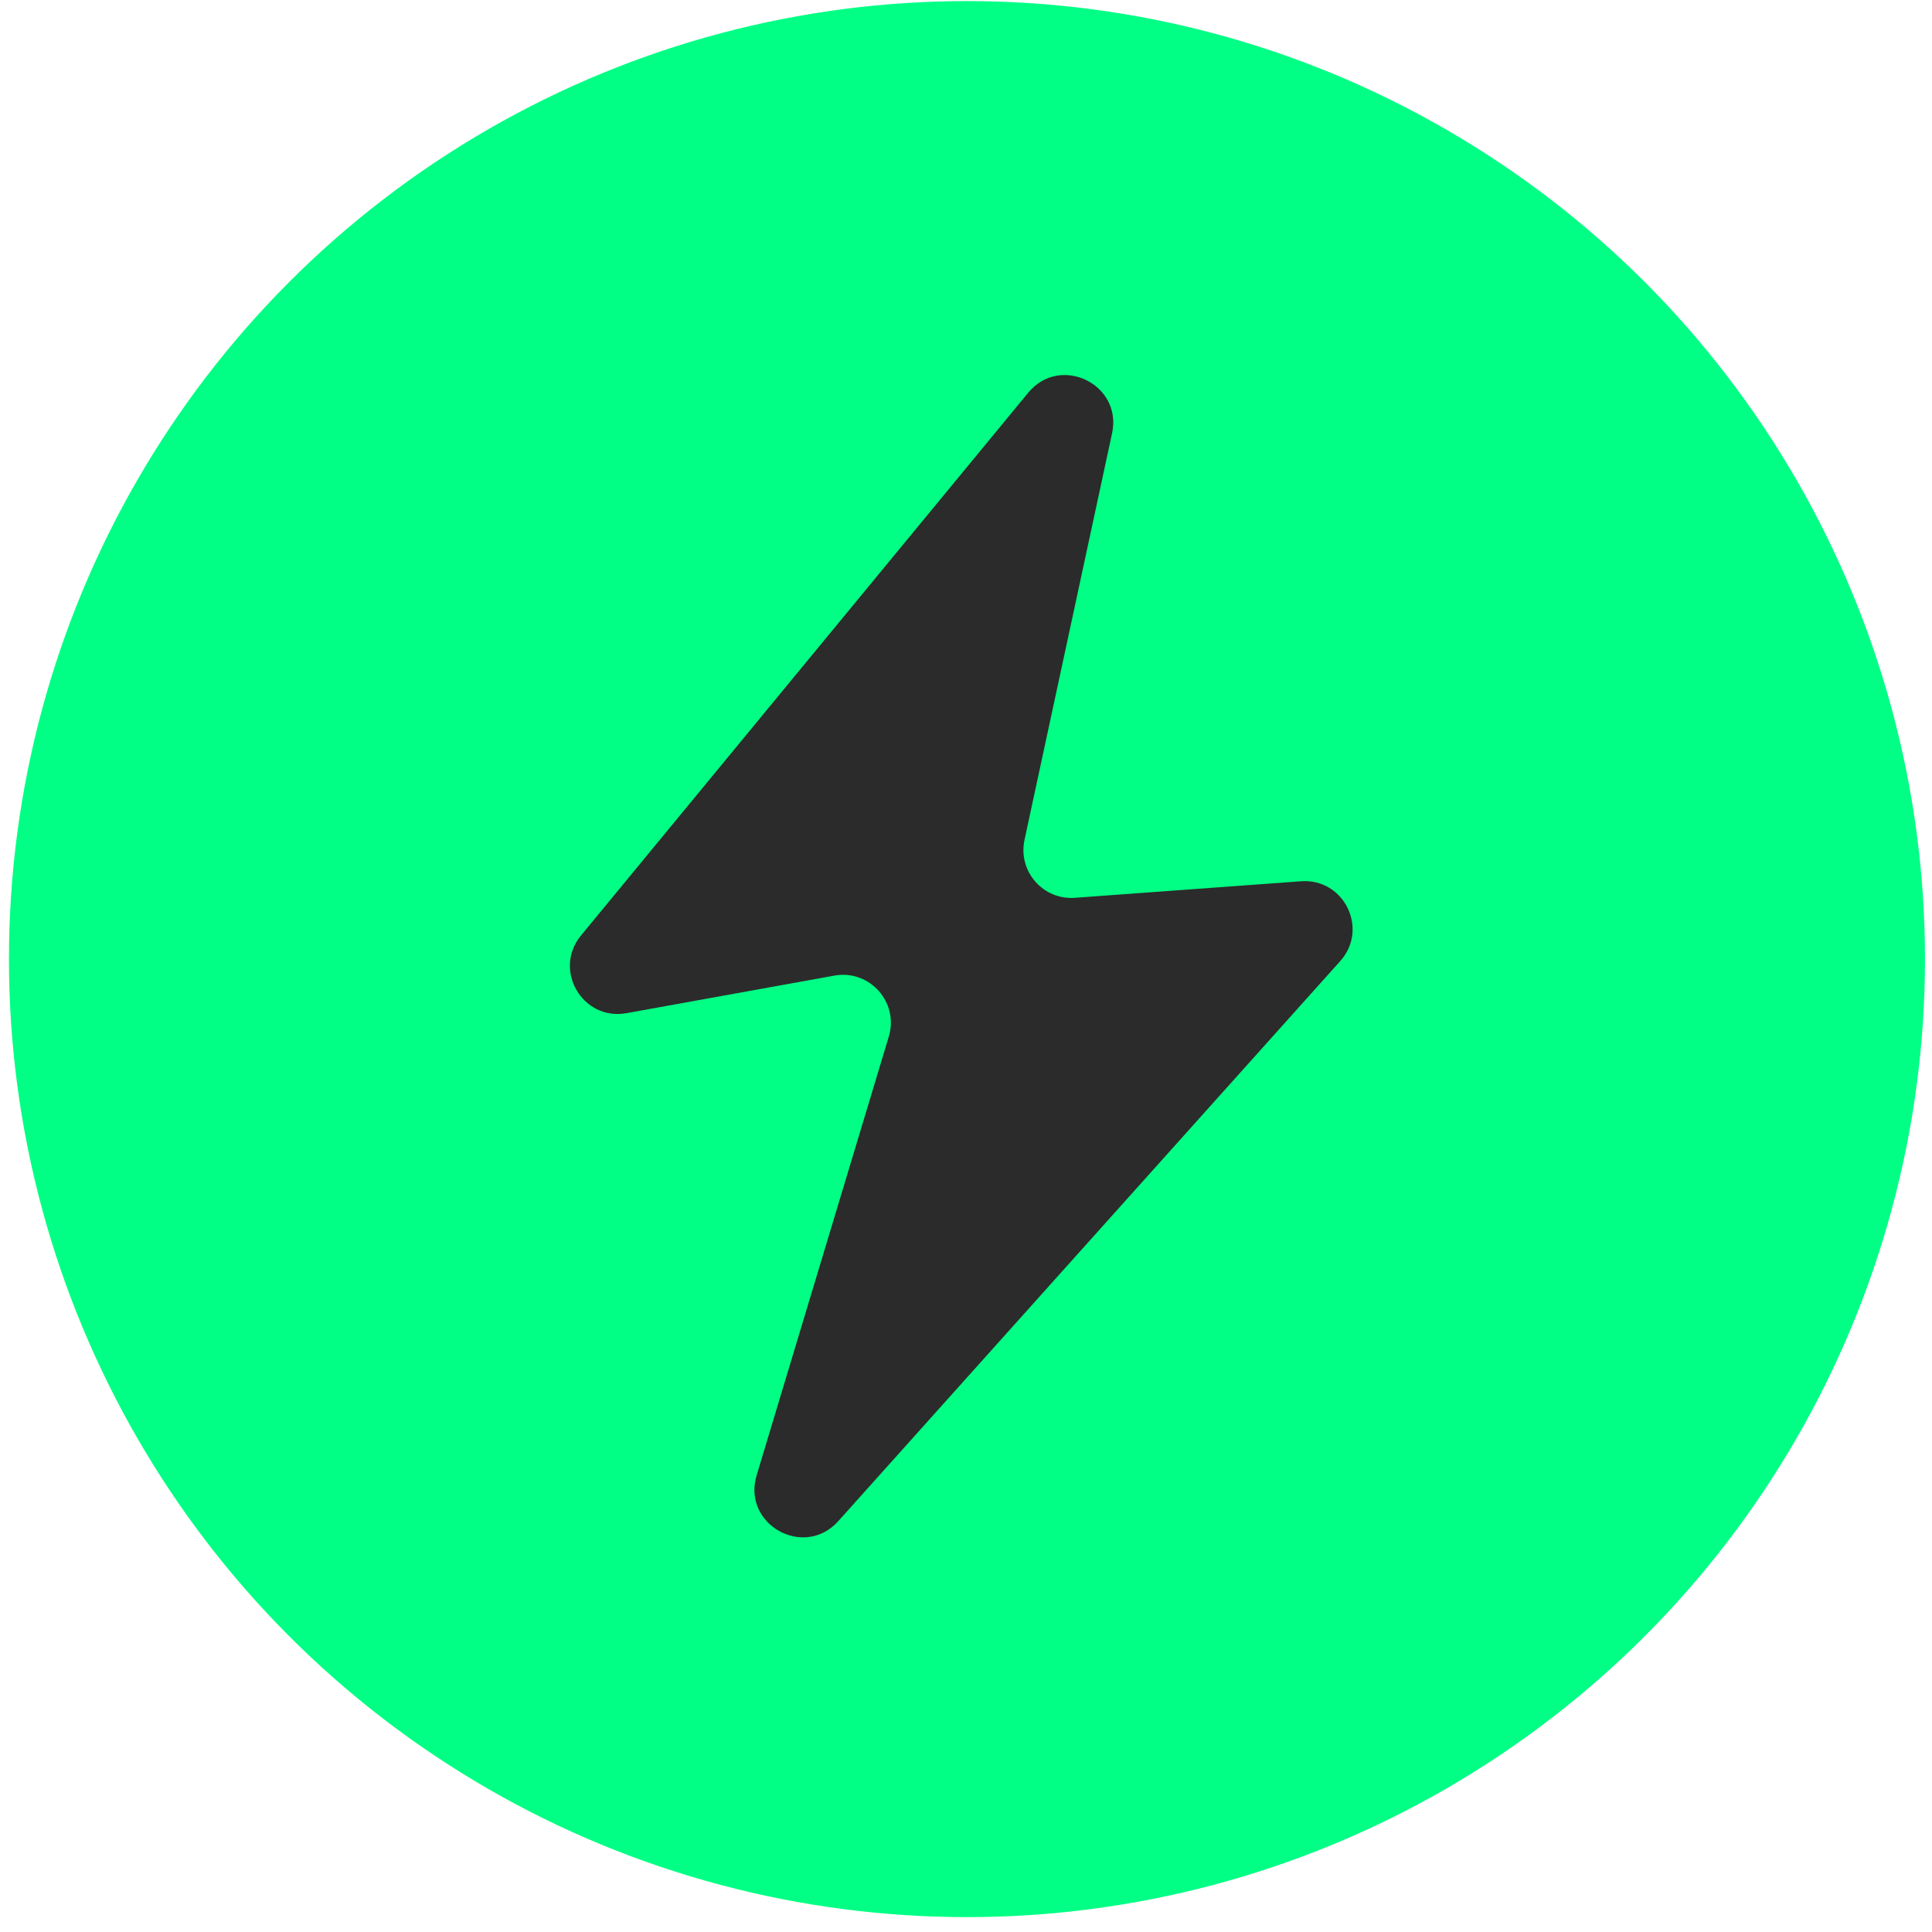
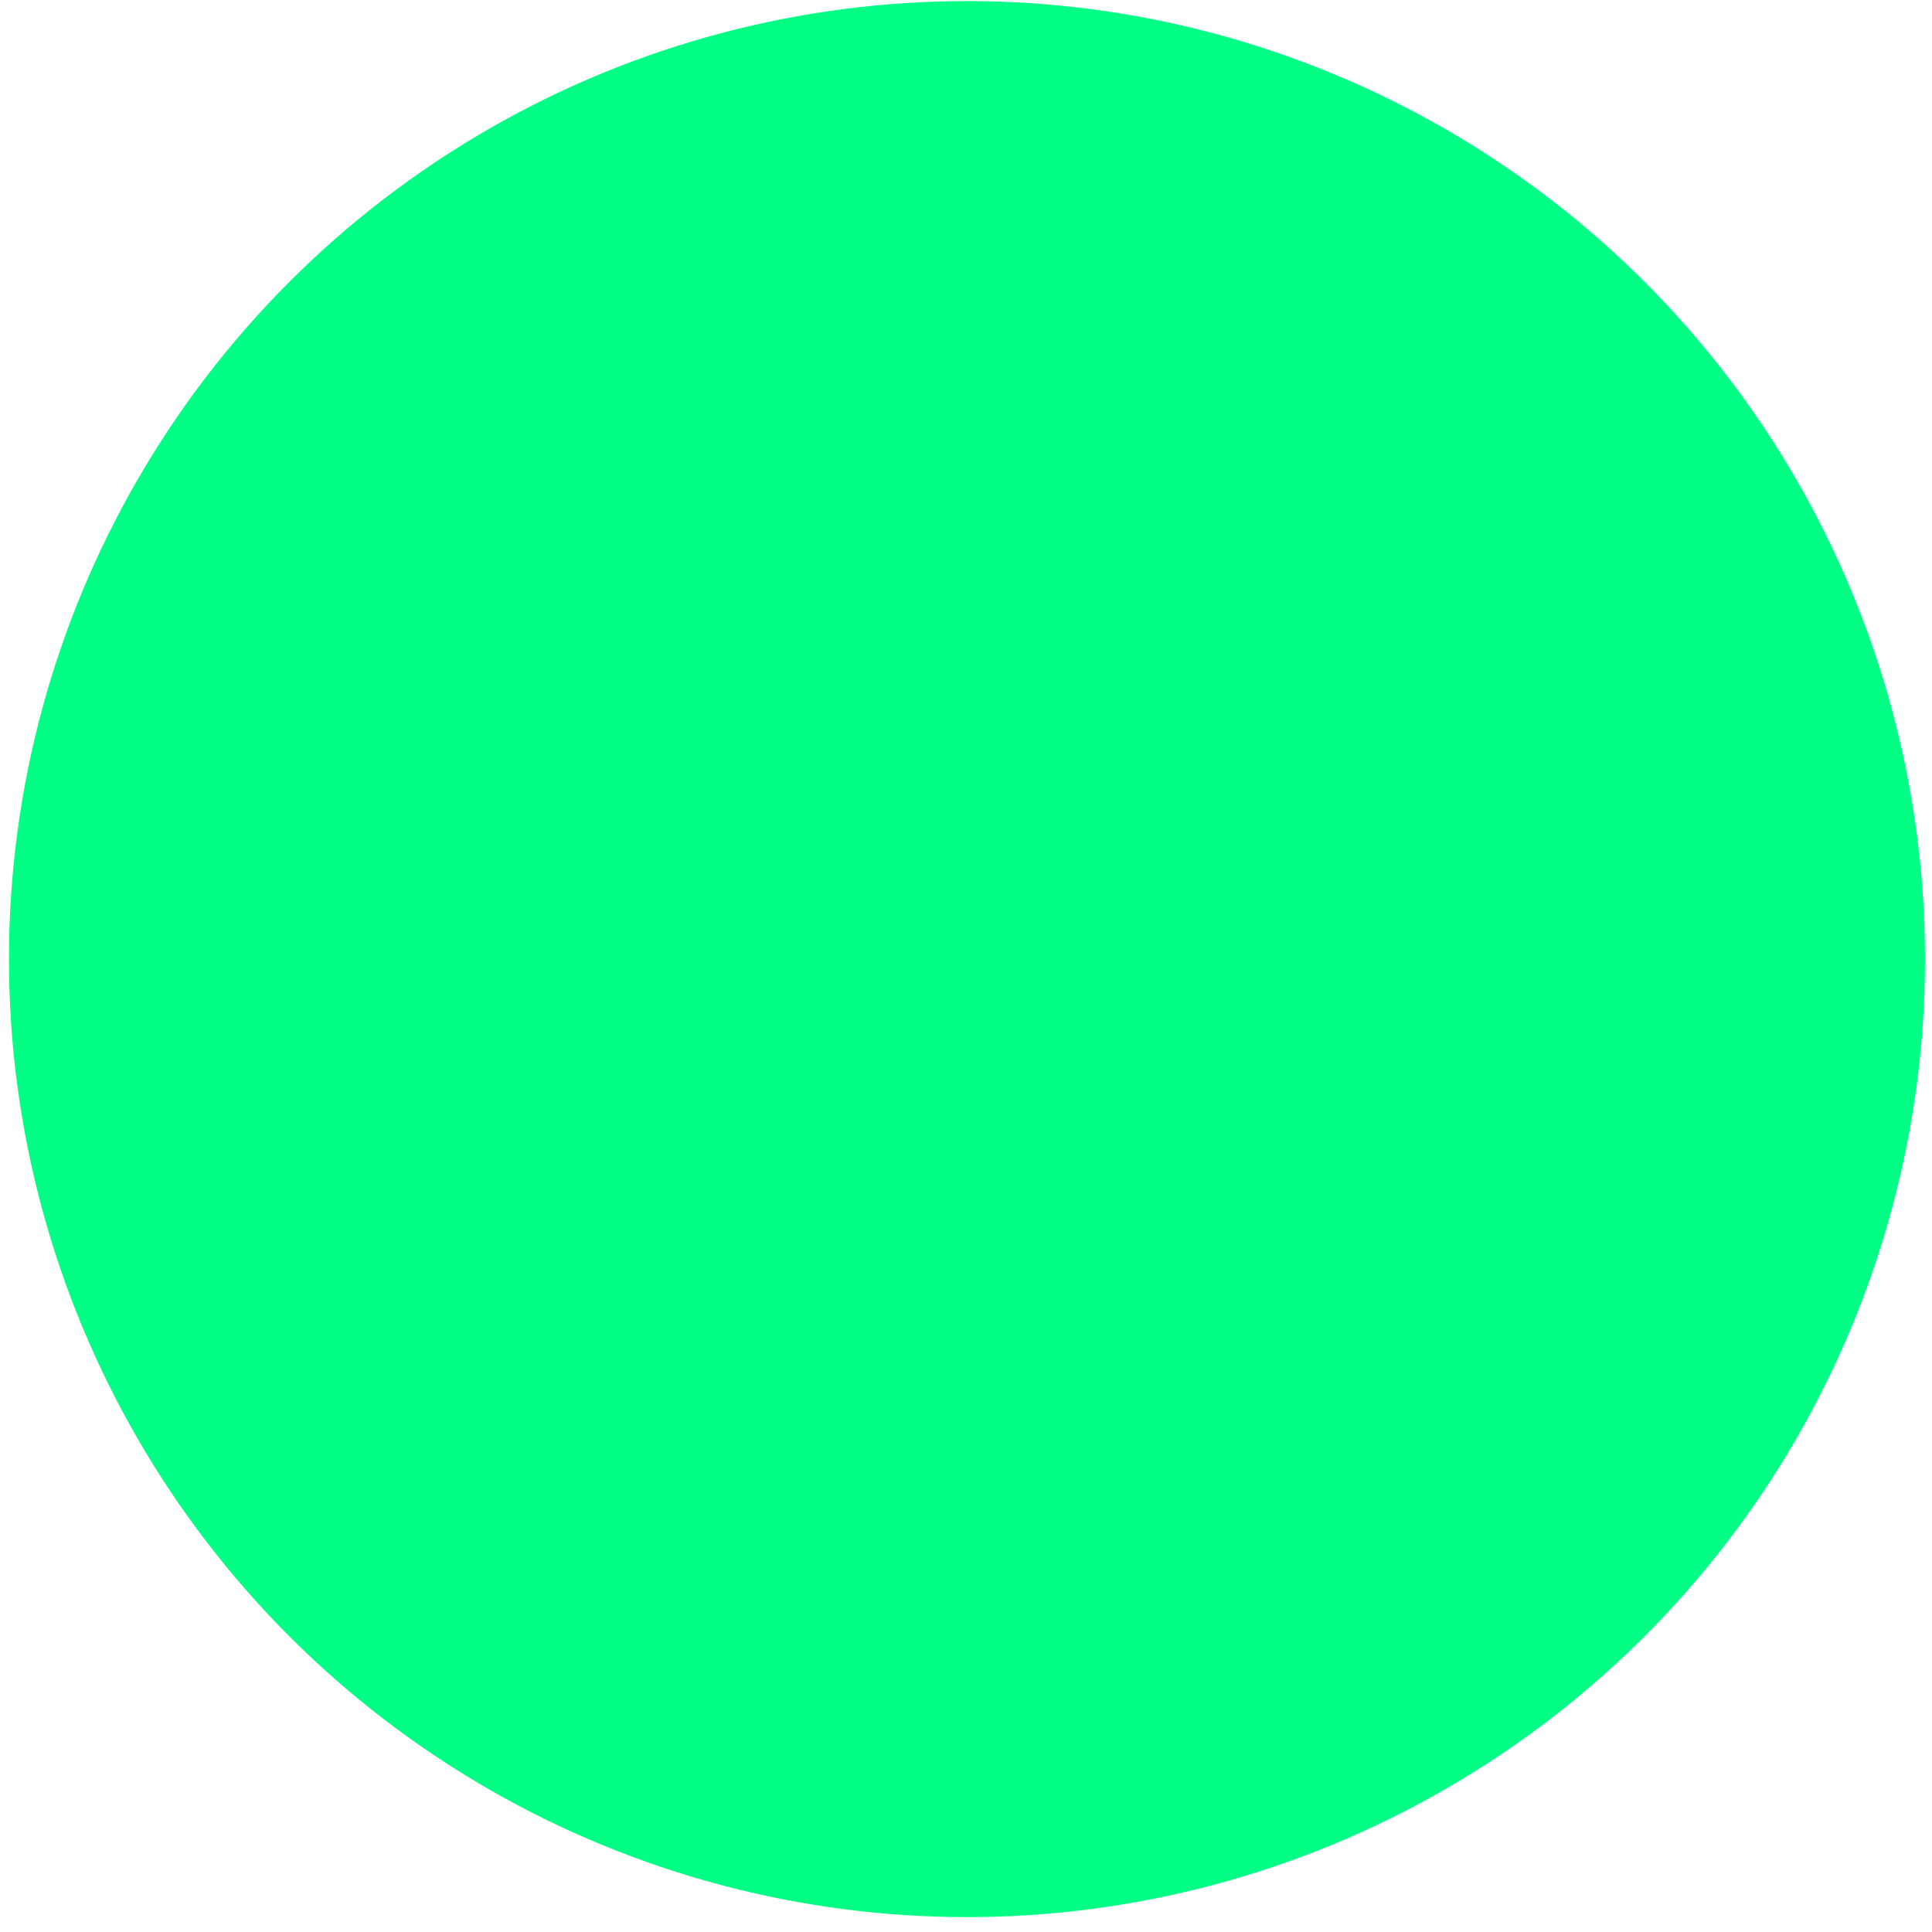
<svg xmlns="http://www.w3.org/2000/svg" width="121" height="121" viewBox="0 0 121 121" fill="none">
  <ellipse cx="60.561" cy="60.068" rx="60" ry="60" fill="#00FF84" />
-   <path d="M36.387 58.59L64.396 24.595C66.397 22.166 70.311 24.06 69.648 27.136L64.164 52.603C63.742 54.561 65.32 56.376 67.318 56.229L81.484 55.193C84.179 54.995 85.742 58.179 83.939 60.191L52.499 95.269C50.356 97.659 46.462 95.472 47.388 92.399L55.665 64.922C56.312 62.776 54.463 60.703 52.256 61.102L39.238 63.454C36.487 63.952 34.609 60.748 36.387 58.59Z" fill="#2B2B2B" />
</svg>